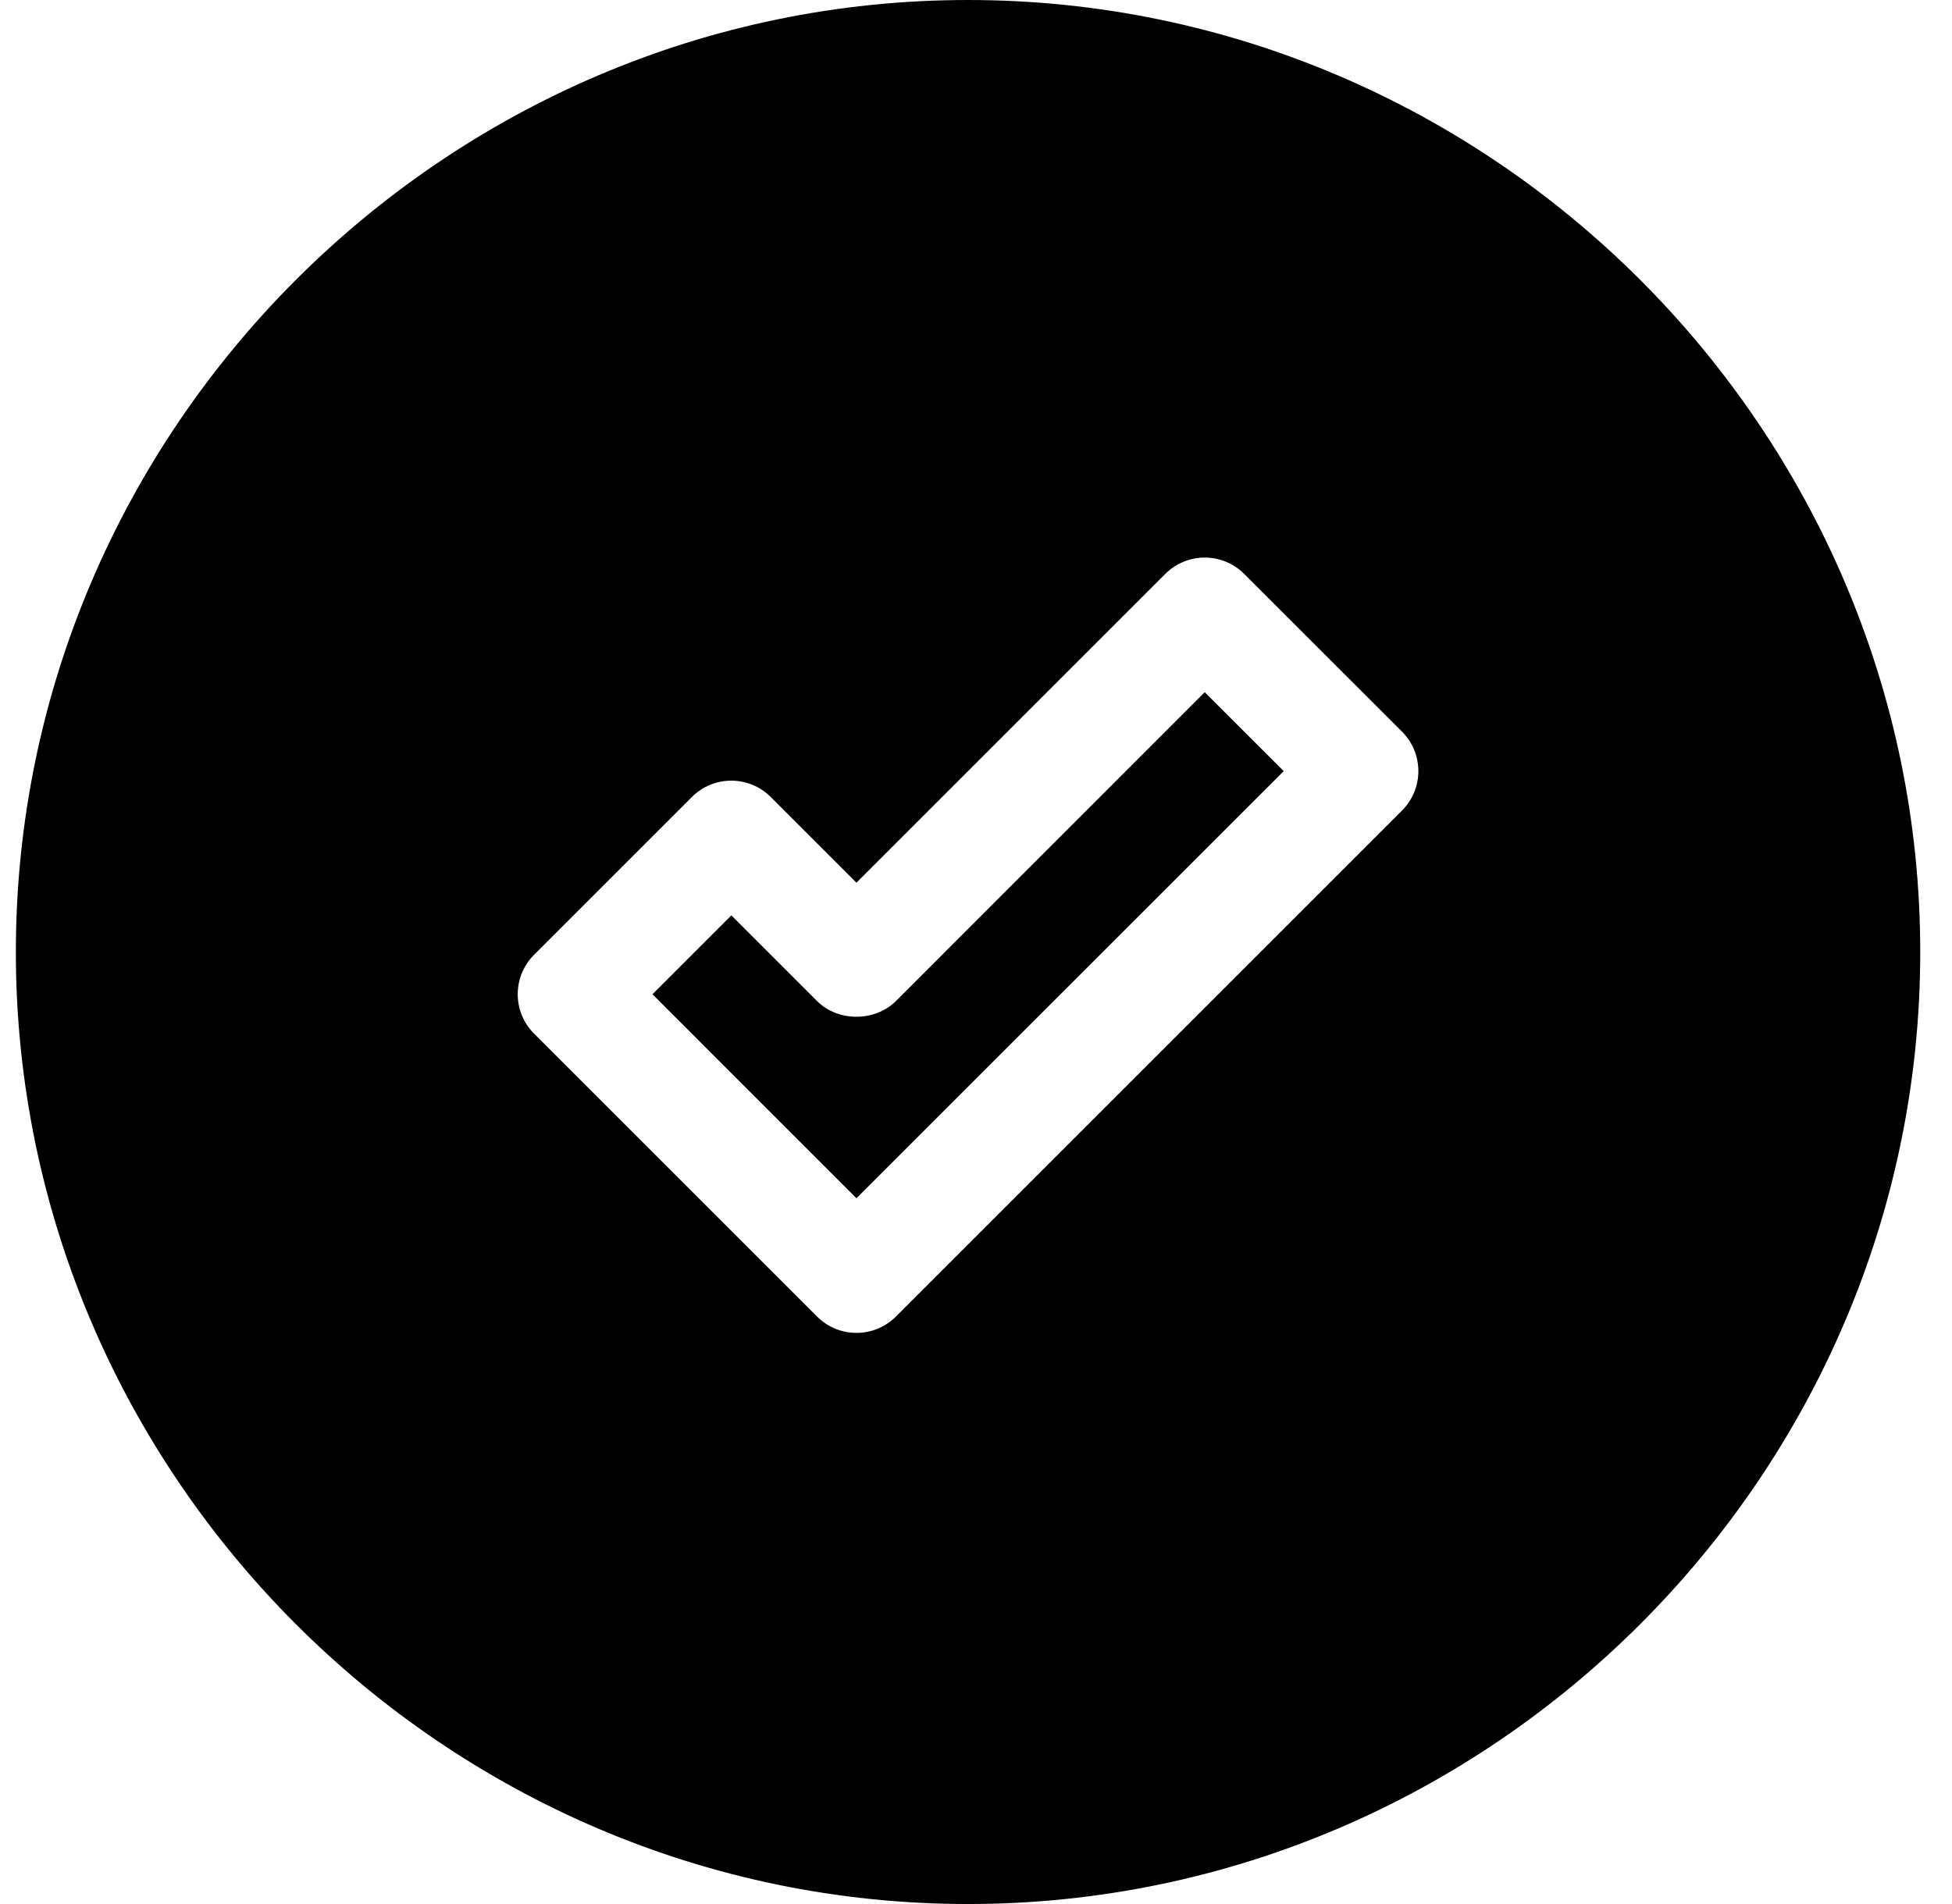
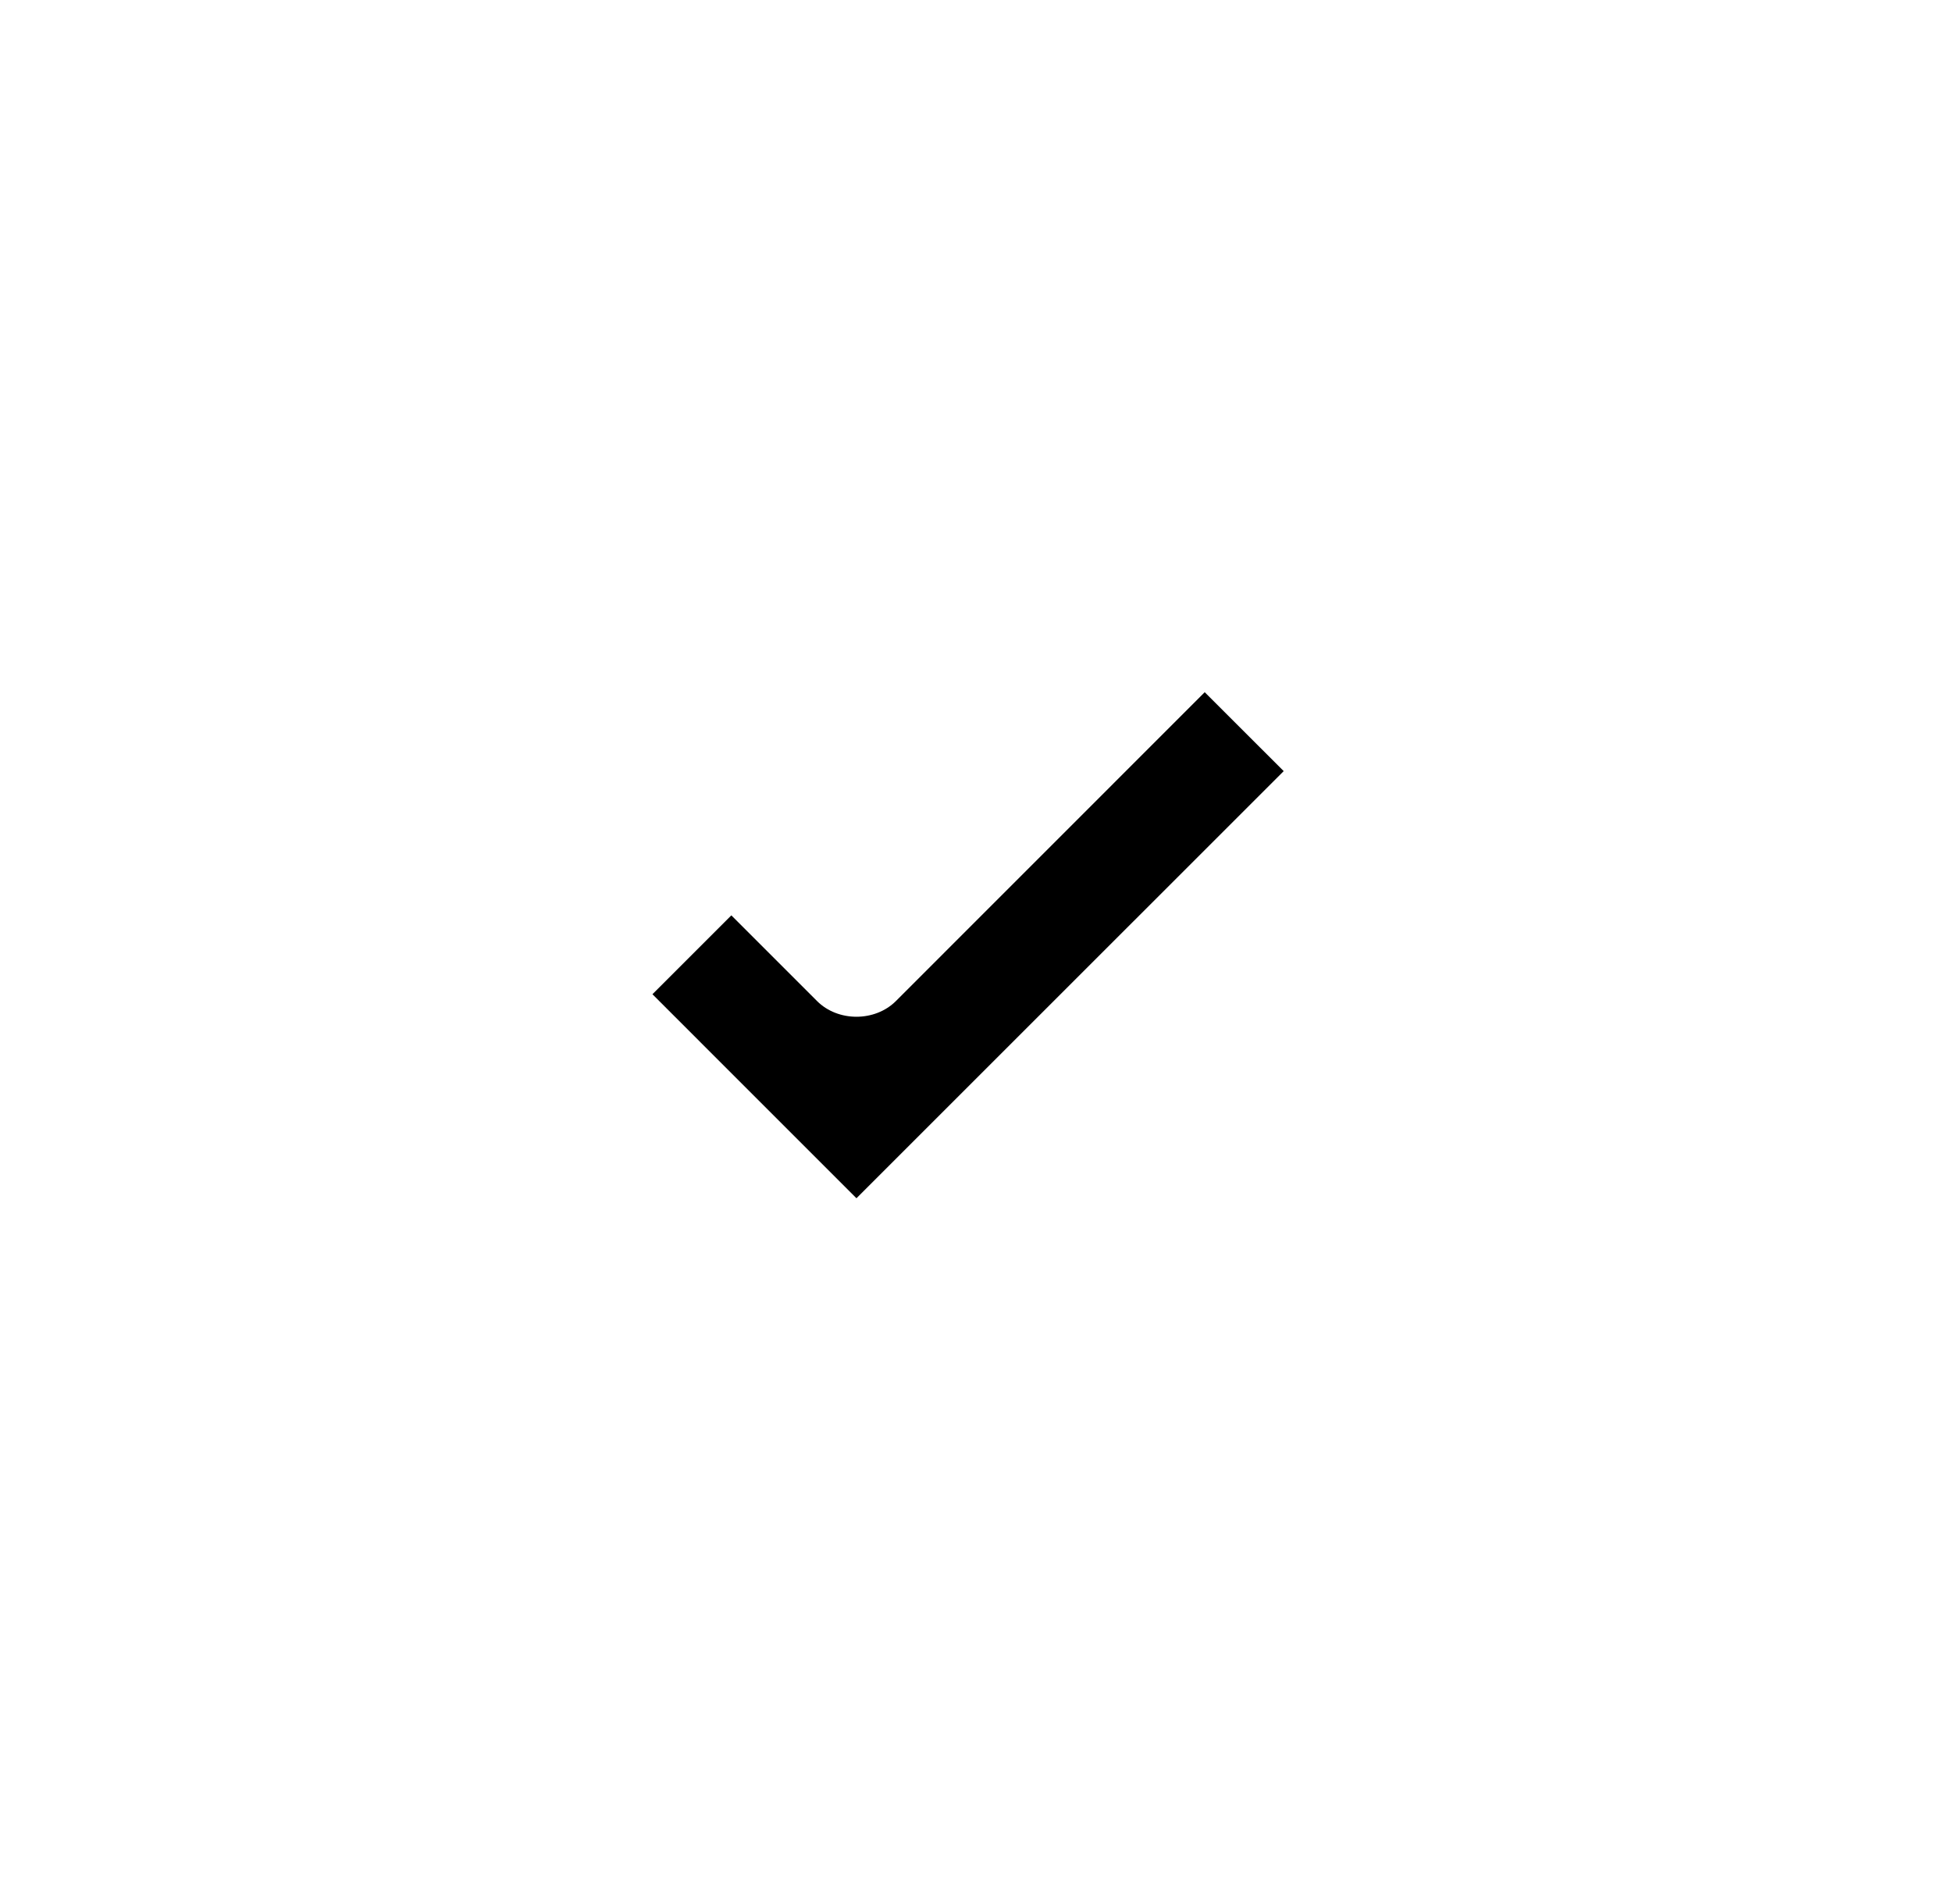
<svg xmlns="http://www.w3.org/2000/svg" width="41" height="40" viewBox="0 0 41 40" fill="none">
  <g clip-path="url(#clip0_11_19)">
    <path d="M18.818 21.03C18.378 21.47 17.6 21.47 17.161 21.03L15.361 19.23L13.704 20.887L17.989 25.173L26.963 16.2L25.304 14.542L18.818 21.03Z" fill="black" />
-     <path d="M20.333 0C9.348 0 0.333 9.015 0.333 20C0.333 30.985 9.348 40 20.333 40C31.318 40 40.333 30.985 40.333 20C40.333 9.015 31.318 0 20.333 0ZM29.448 17.028L18.818 27.658C18.36 28.116 17.619 28.116 17.161 27.658L11.218 21.715C10.76 21.258 10.76 20.516 11.218 20.058L14.532 16.744C14.99 16.286 15.732 16.286 16.189 16.744L17.989 18.544L24.476 12.057C24.934 11.599 25.675 11.599 26.133 12.057L29.448 15.371C29.906 15.829 29.906 16.57 29.448 17.028Z" fill="black" />
  </g>
  <defs>
    <clipPath id="clip0_11_19">
      <rect width="40" height="40" fill="white" transform="translate(0.333)" />
    </clipPath>
  </defs>
</svg>